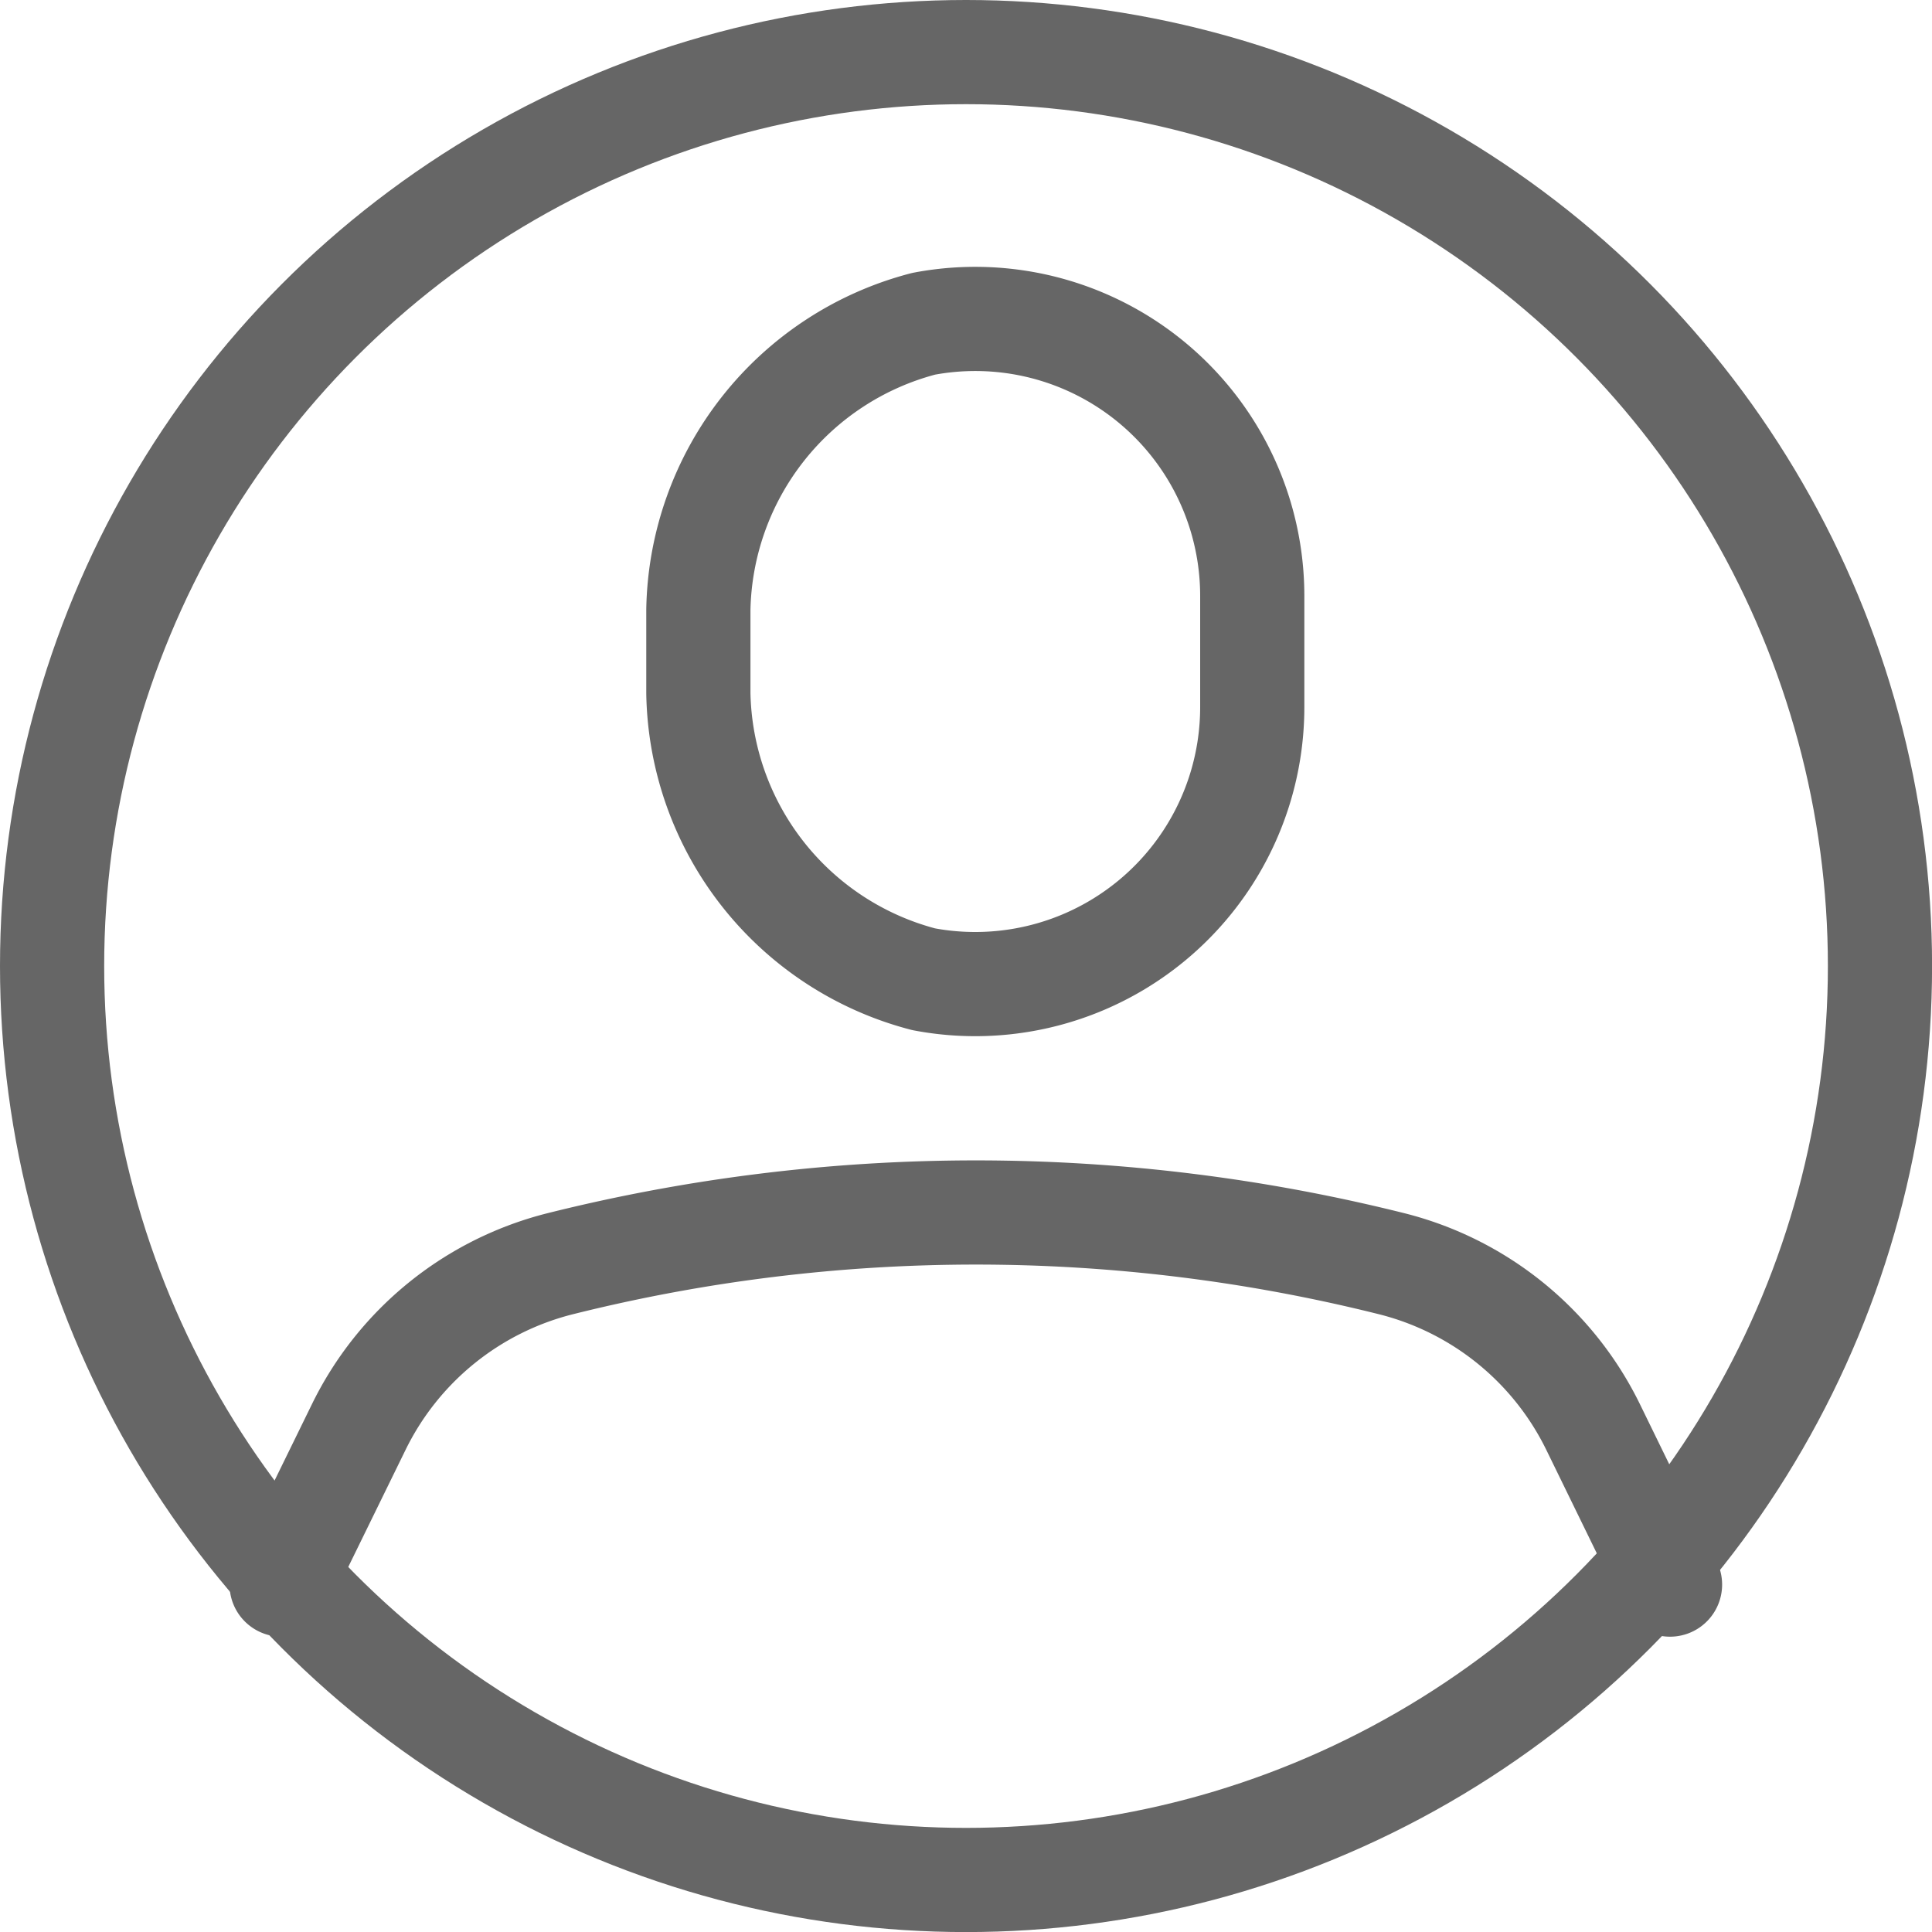
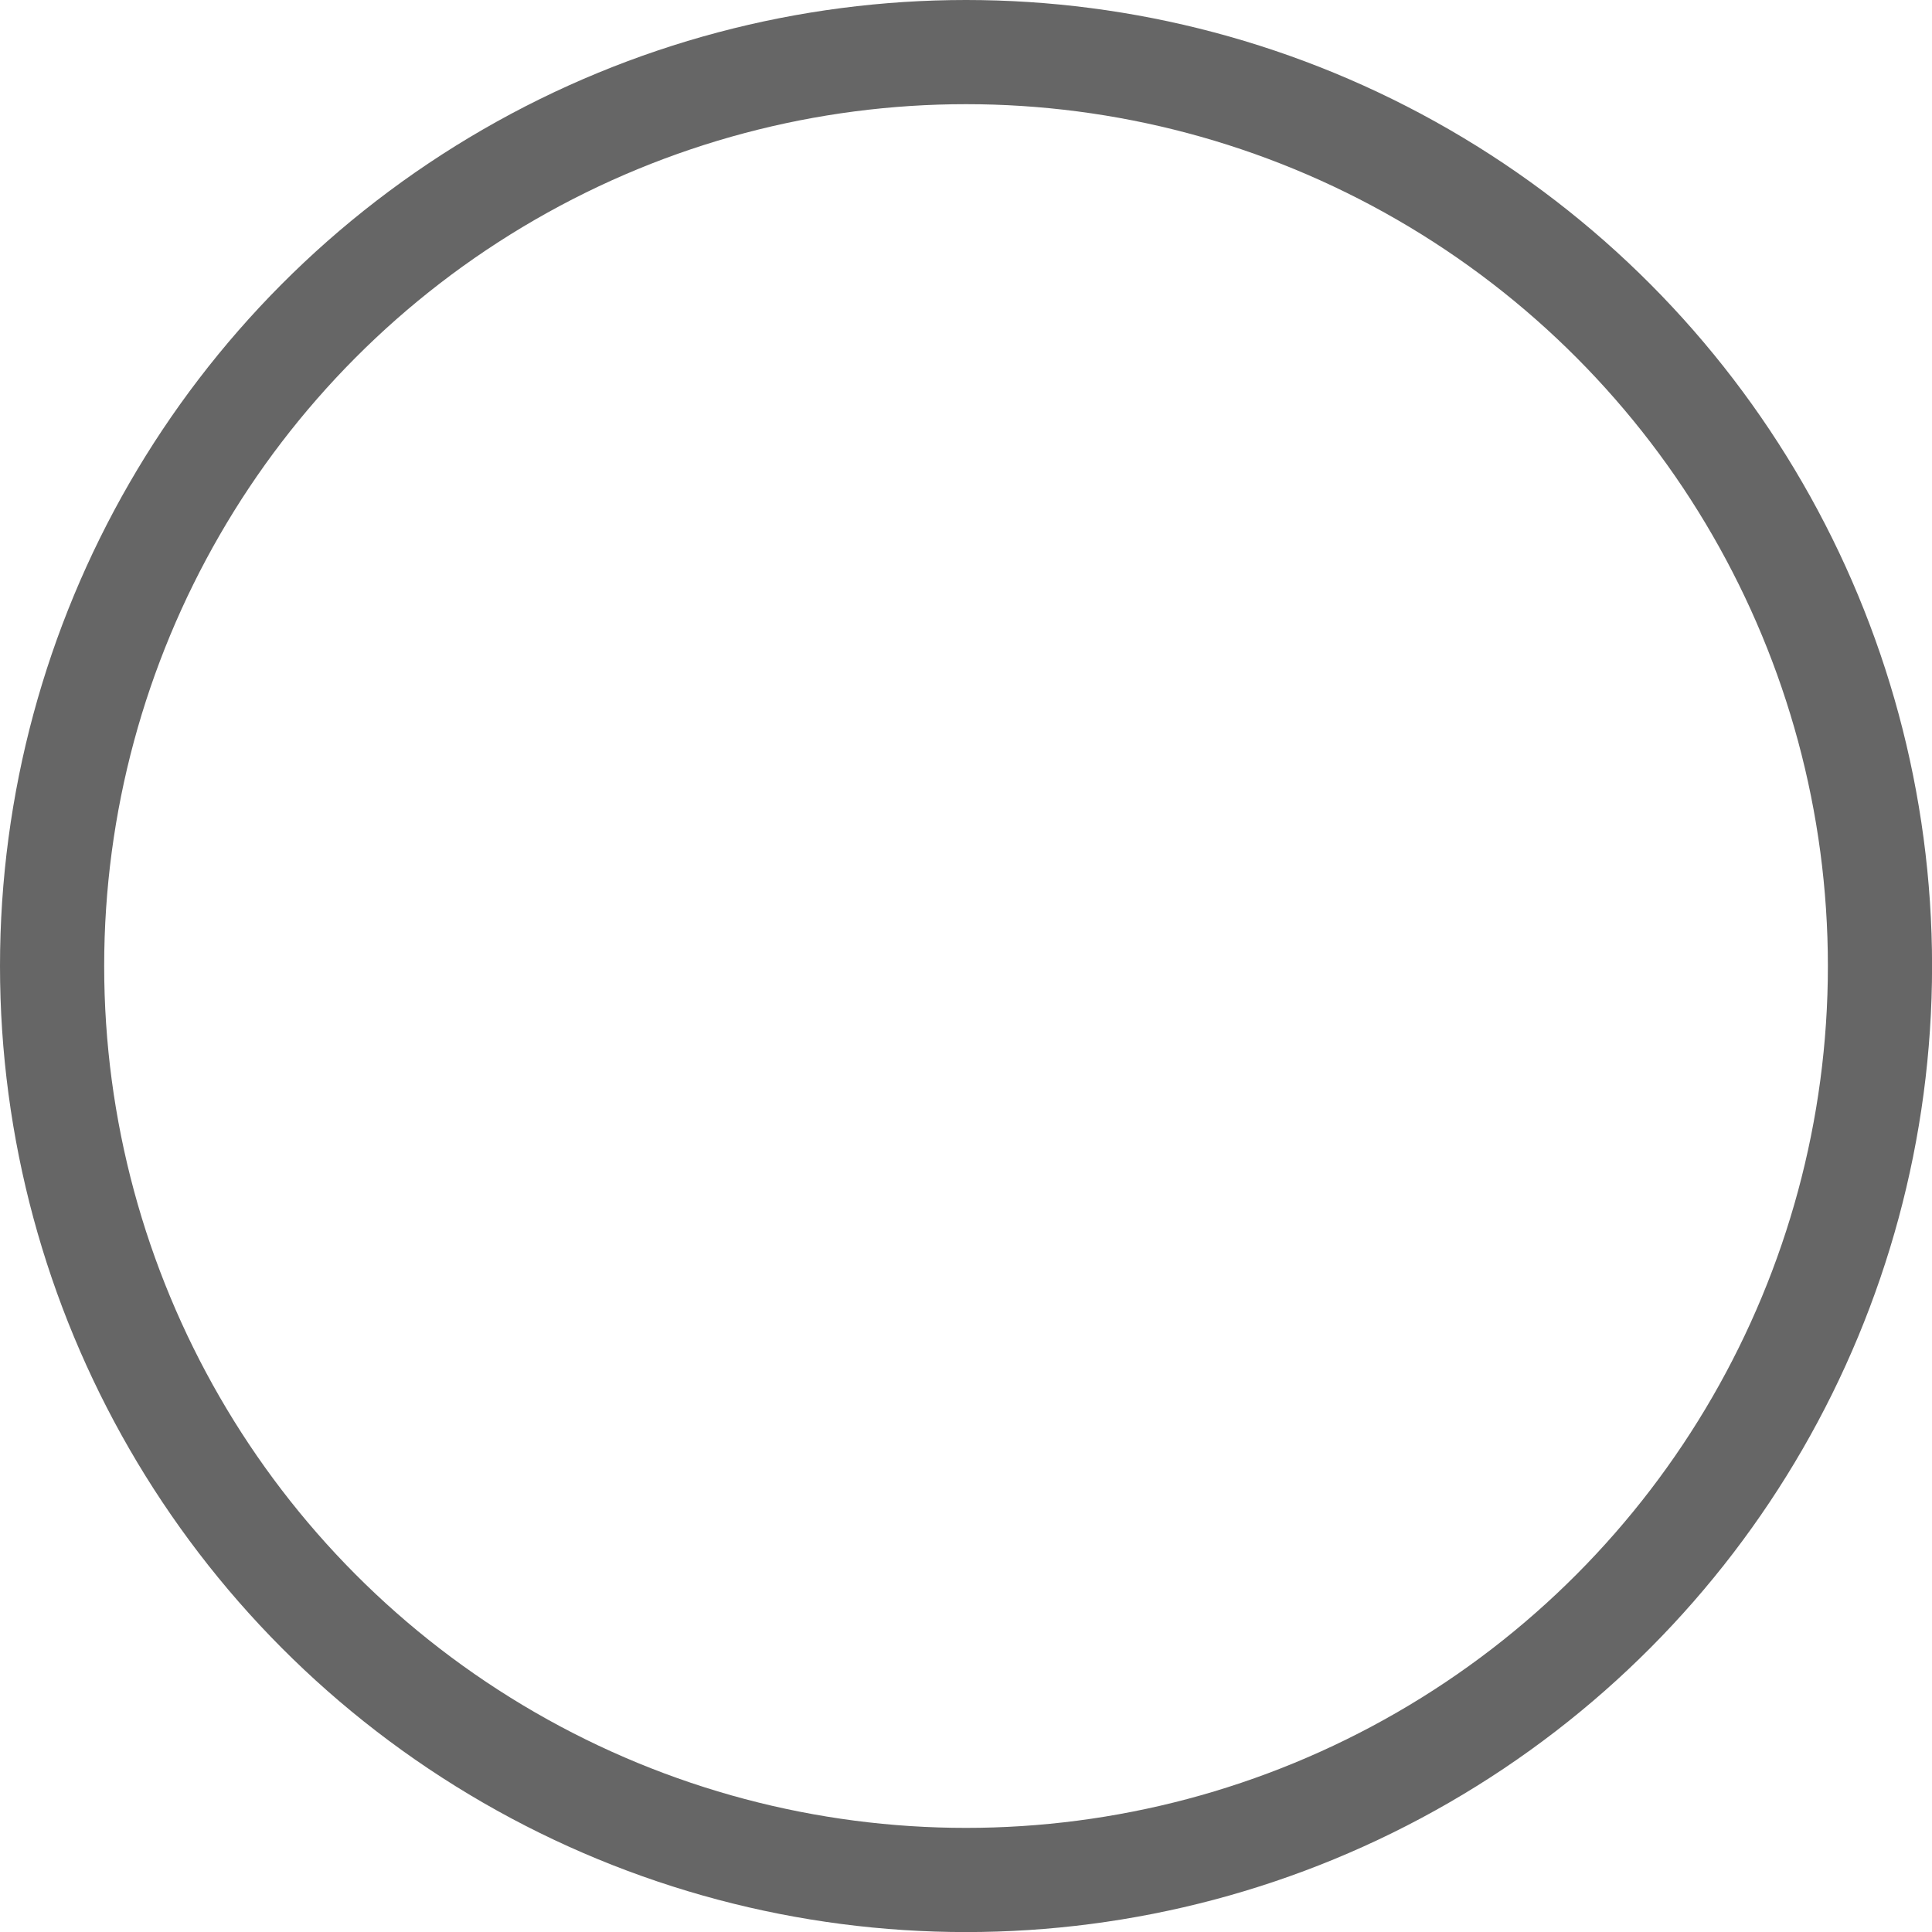
<svg xmlns="http://www.w3.org/2000/svg" width="27.817" height="27.817" viewBox="0 0 27.817 27.817">
  <g id="レイヤー_2" data-name="レイヤー 2" transform="translate(0.75 0.75)">
    <g id="レイヤー_1" data-name="レイヤー 1" transform="translate(0 0)">
-       <path id="パス_115" data-name="パス 115" d="M30.225,15.508a3.988,3.988,0,0,1-4.732,3.921,4.337,4.337,0,0,1-3.243-4.116V14.108a4.337,4.337,0,0,1,3.243-4.116,3.988,3.988,0,0,1,4.732,3.921Z" transform="translate(-12.945 -6.08)" fill="none" stroke="#666" stroke-linecap="round" stroke-linejoin="round" stroke-width="1.5" />
      <circle id="楕円形_1" data-name="楕円形 1" cx="13.159" cy="13.159" r="13.159" fill="none" stroke="#666" stroke-linecap="round" stroke-linejoin="round" stroke-width="1.5" />
-       <path id="パス_116" data-name="パス 116" d="M8.71,44.315l1.108-2.264a4.431,4.431,0,0,1,2.907-2.357h0a24.653,24.653,0,0,1,11.963,0h0a4.431,4.431,0,0,1,2.907,2.357L28.7,44.315" transform="translate(-5.405 -22.25)" fill="none" stroke="#666" stroke-linecap="round" stroke-linejoin="round" stroke-width="1.5" />
    </g>
  </g>
</svg>